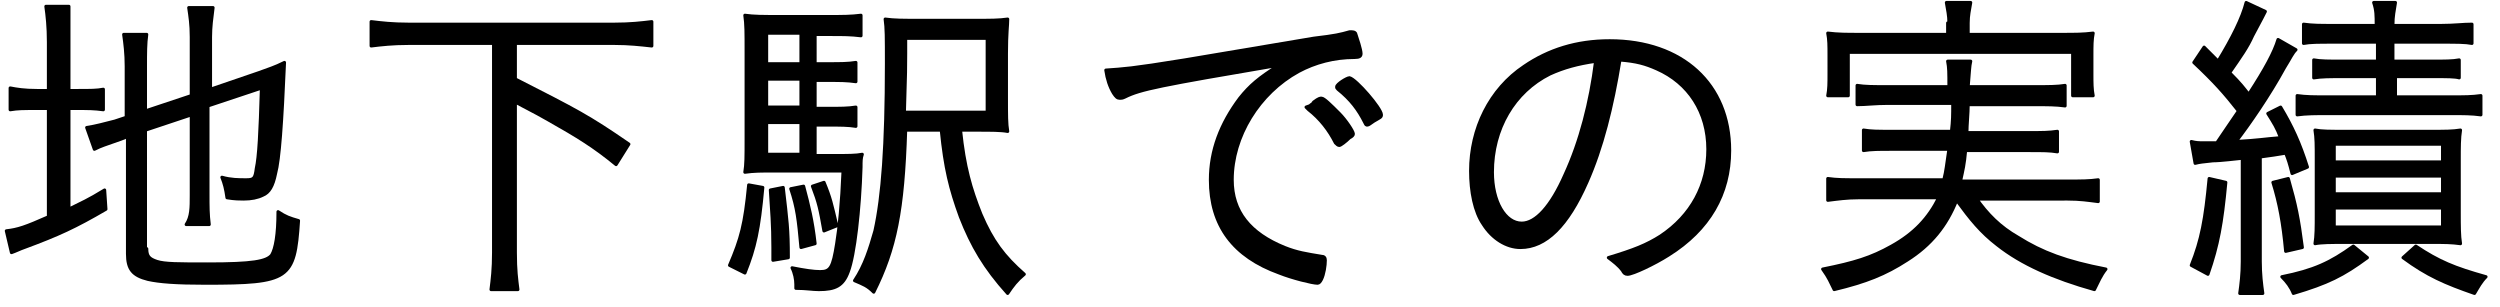
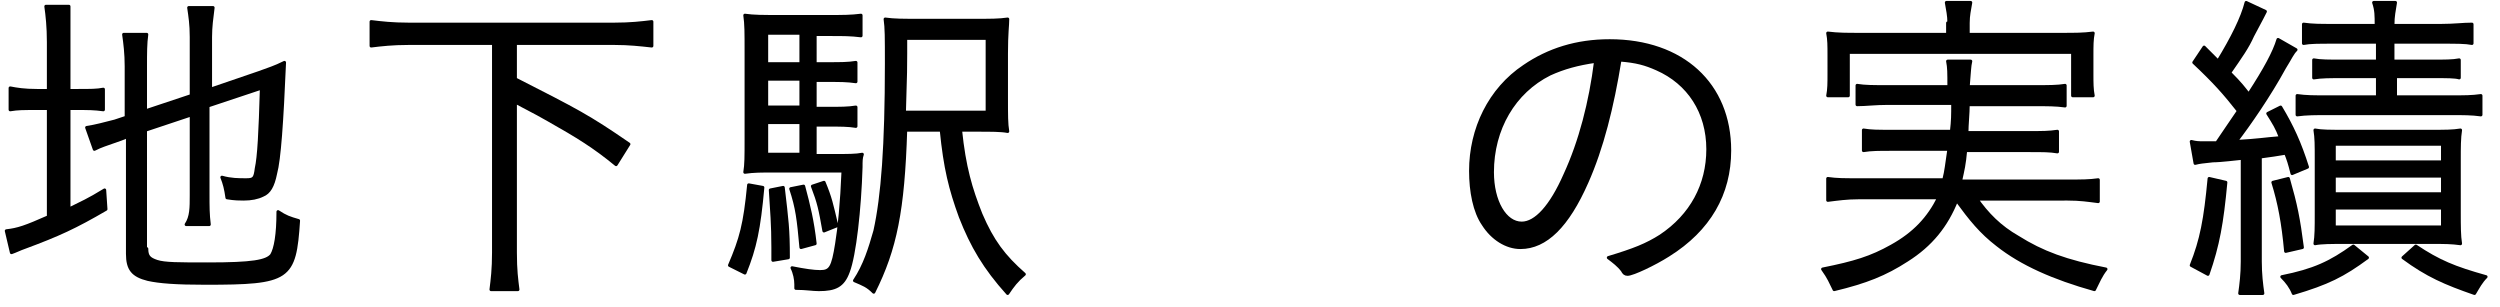
<svg xmlns="http://www.w3.org/2000/svg" version="1.1" id="レイヤー_1" preserveAspectRatio="none" x="0px" y="0px" viewBox="0 0 196 24.1" enable-background="new 0 0 196 24.1" xml:space="preserve">
-   <rect y="0.1" fill="none" width="196" height="24" />
  <g>
    <path stroke="#000000" stroke-width="0.25" stroke-linecap="round" stroke-linejoin="round" stroke-miterlimit="10" d="M3.8,3.3   c0-1.2-0.1-2.1-0.2-2.8h1.8C5.4,1.4,5.4,2.2,5.4,3.4v3.7h0.7c1,0,1.5,0,2-0.1v1.6C7.4,8.5,6.9,8.5,6,8.5H5.4v7.9   c1-0.5,1.5-0.7,2.8-1.5l0.1,1.5c-2.4,1.4-3.7,2-6.4,3c-0.3,0.1-0.7,0.3-1,0.4l-0.4-1.7C1.4,18,2,17.8,3.8,17V8.5H2.9   c-1.1,0-1.5,0-2.1,0.1V6.9c0.5,0.1,1.1,0.2,2.1,0.2h0.9V3.3z M11.5,19.5c0,0.6,0.2,0.8,0.8,1c0.6,0.2,1.7,0.2,4,0.2   c3.5,0,4.6-0.2,5-0.7c0.3-0.5,0.5-1.6,0.5-3.4c0.6,0.4,0.9,0.5,1.6,0.7c-0.3,4.6-0.7,4.9-7.3,4.9c-2.3,0-3.6-0.1-4.5-0.3   c-1.2-0.3-1.6-0.8-1.6-2v-9.2l-0.5,0.2c-1.4,0.5-1.5,0.5-2.1,0.8L6.8,10C7.5,9.9,8.2,9.7,9,9.5l0.9-0.3V5.2c0-1-0.1-1.8-0.2-2.5   h1.8c-0.1,0.7-0.1,1.5-0.1,2.5v3.5L15,7.5V2.9c0-1-0.1-1.6-0.2-2.3h1.9c-0.1,0.8-0.2,1.5-0.2,2.3V7l3.8-1.3c0.8-0.3,1.2-0.4,2-0.8   c-0.2,4.7-0.4,7.6-0.7,8.7c-0.2,1-0.5,1.5-1,1.7c-0.4,0.2-0.9,0.3-1.5,0.3c-0.3,0-0.7,0-1.3-0.1c-0.1-0.7-0.2-1.1-0.4-1.6   c0.7,0.2,1.3,0.2,1.9,0.2c0.6,0,0.7-0.1,0.8-0.9c0.2-0.9,0.3-2.8,0.4-6.3l-4.2,1.4v6.9c0,1,0,1.6,0.1,2.4h-1.8   C15,17,15,16.3,15,15.3V9l-3.6,1.2V19.5z" />
    <path stroke="#000000" stroke-width="0.25" stroke-linecap="round" stroke-linejoin="round" stroke-miterlimit="10" d="M32,3.4   c-1.2,0-2.1,0.1-2.9,0.2V1.7c0.8,0.1,1.7,0.2,2.9,0.2h16.2c1.2,0,2.1-0.1,2.9-0.2v1.9c-0.9-0.1-1.8-0.2-2.9-0.2h-7.8v2.8   c4.9,2.5,5.7,2.9,8.9,5.1l-1,1.6c-1.7-1.4-3-2.2-5.3-3.5C42.3,9,42.3,9,40.4,8v11.8c0,1.4,0.1,2.1,0.2,2.9h-2.1   c0.1-0.8,0.2-1.6,0.2-2.9V3.4H32z" />
    <path stroke="#000000" stroke-width="0.25" stroke-linecap="round" stroke-linejoin="round" stroke-miterlimit="10" d="M59.8,14.7   c-0.3,3.3-0.6,4.7-1.4,6.7l-1.2-0.6c0.9-2.1,1.2-3.2,1.5-6.3L59.8,14.7z M64.1,12.2h1.2c1.2,0,1.8,0,2.3-0.1   c-0.1,0.3-0.1,0.5-0.1,1c-0.1,3.3-0.5,6.9-1,8.2c-0.4,1.1-1,1.4-2.3,1.4c-0.5,0-1-0.1-1.8-0.1c0-0.1,0-0.1,0-0.2v-0.1   c0-0.4-0.1-0.9-0.3-1.3c1,0.2,1.7,0.3,2.2,0.3c0.8,0,1-0.3,1.3-2.2c0.2-1.2,0.4-3.2,0.5-5.7h-5.4c-1,0-1.6,0-2.3,0.1   c0.1-0.6,0.1-1.2,0.1-2.6V4.1c0-1.6,0-2.2-0.1-2.9c0.7,0.1,1.4,0.1,2.7,0.1h3.9c1.1,0,1.7,0,2.5-0.1v1.6c-0.8-0.1-1.4-0.1-2.3-0.1   h-1.3V5h1c1,0,1.6,0,2.2-0.1v1.5c-0.7-0.1-1.2-0.1-2.2-0.1h-1v2.2h1c1,0,1.6,0,2.2-0.1v1.5c-0.6-0.1-1.2-0.1-2.2-0.1h-1V12.2z    M62.8,2.6h-2.7V5h2.7V2.6z M62.8,6.2h-2.7v2.2h2.7V6.2z M60.1,9.6v2.5h2.7V9.6H60.1z M61.4,14.7c0.3,2.6,0.4,3.2,0.4,5.5l-1.2,0.2   c0-0.4,0-0.8,0-1c0-1.8-0.1-2.9-0.2-4.5L61.4,14.7z M63,14.6c0.4,1.5,0.7,2.7,0.9,4.5l-1.1,0.3c-0.2-2.2-0.3-3.1-0.8-4.6L63,14.6z    M64.6,14.3c0.5,1.2,0.6,1.7,1,3.4l-1,0.4c-0.3-1.7-0.4-2.2-0.9-3.5L64.6,14.3z M75.3,10.2c0.3,2.9,0.8,4.6,1.6,6.6   c0.9,2.1,1.8,3.3,3.4,4.7C79.7,22,79.4,22.4,79,23c-1.8-2-2.8-3.7-3.7-6c-0.8-2.2-1.2-3.8-1.5-6.8H71c-0.2,6.3-0.8,9.3-2.5,12.7   C68,22.4,67.7,22.3,67,22c0.8-1.2,1.2-2.5,1.6-3.9c0.6-2.7,0.9-6.7,0.9-13.1c0-2.1,0-2.8-0.1-3.5c0.7,0.1,1.4,0.1,2.8,0.1h4.1   c1.4,0,2,0,2.7-0.1C79,2,78.9,2.6,78.9,4.2v3.4c0,1.5,0,2.1,0.1,2.7c-0.5-0.1-1.3-0.1-2.4-0.1H75.3z M77.4,8.8V3h-6.4v1.2   c0,1.2,0,1.2-0.1,4.6H77.4z" />
-     <path stroke="#000000" stroke-width="0.25" stroke-linecap="round" stroke-linejoin="round" stroke-miterlimit="10" d="M103,3   c1.7-0.2,2.1-0.3,2.8-0.5c0.1,0,0.1,0,0.2,0c0.2,0,0.3,0.1,0.3,0.2c0.1,0.3,0.4,1.2,0.4,1.5c0,0.2-0.1,0.3-0.5,0.3   c-1.6,0-3.1,0.4-4.4,1.1c-3.1,1.7-5.2,5.1-5.2,8.5c0,2.5,1.4,4.2,4.1,5.3c1,0.4,1.7,0.5,2.9,0.7c0.2,0,0.3,0.1,0.3,0.3   c0,0.4-0.1,1.1-0.3,1.5c-0.1,0.2-0.2,0.3-0.3,0.3c-0.4,0-2-0.4-3-0.8c-3.6-1.3-5.4-3.7-5.4-7.3c0-2.3,0.8-4.4,2.3-6.4   c0.8-1,1.5-1.6,3.1-2.6c-9.4,1.6-10.9,1.9-12.1,2.5c-0.2,0.1-0.3,0.1-0.4,0.1c-0.2,0-0.3-0.1-0.5-0.4c-0.3-0.5-0.5-1.1-0.6-1.8   c1.4-0.1,1.9-0.1,6.2-0.8L103,3z M102.8,8.2c0.1,0,0.1-0.1,0.2-0.2c0.4-0.3,0.5-0.3,0.6-0.3c0.2,0,0.7,0.5,1.4,1.2   c0.5,0.5,1.1,1.4,1.1,1.6c0,0.1-0.1,0.2-0.3,0.3c-0.3,0.3-0.7,0.6-0.8,0.6c-0.1,0-0.2-0.1-0.3-0.2c-0.5-1-1.2-1.9-2.1-2.6   c-0.1-0.1-0.2-0.2-0.2-0.2C102.7,8.3,102.7,8.3,102.8,8.2z M108.3,9c0,0.2-0.1,0.2-0.6,0.5c-0.3,0.2-0.4,0.3-0.5,0.3   c-0.1,0-0.1,0-0.2-0.2c-0.5-1-1.1-1.8-2.1-2.6c-0.1-0.1-0.1-0.1-0.1-0.2c0-0.2,0.8-0.7,1-0.7C106.3,6.2,108.3,8.5,108.3,9z" />
    <path stroke="#000000" stroke-width="0.25" stroke-linecap="round" stroke-linejoin="round" stroke-miterlimit="10" d="M124.4,14.3   c-1.5,3.4-3.2,5.1-5.2,5.1c-1.1,0-2.2-0.7-2.9-1.8c-0.7-1-1-2.6-1-4.2c0-3.3,1.5-6.4,4.2-8.2c1.9-1.3,4.1-2,6.7-2   c5.7,0,9.4,3.4,9.4,8.6c0,3.4-1.6,6.2-4.8,8.2c-1.1,0.7-2.8,1.5-3.2,1.5c-0.2,0-0.3-0.1-0.4-0.3c-0.3-0.4-0.7-0.7-1.1-1   c2-0.6,3-1,4.1-1.7c2.4-1.6,3.7-4,3.7-6.8c0-2.9-1.5-5.2-4-6.3c-0.9-0.4-1.6-0.6-2.9-0.7C126.4,8.4,125.6,11.6,124.4,14.3z    M121.5,5.8c-2.8,1.4-4.5,4.3-4.5,7.7c0,2.3,1,4,2.3,4c1.1,0,2.3-1.3,3.4-3.8c1.2-2.6,2-5.7,2.4-8.9C123.7,5,122.6,5.3,121.5,5.8z" />
    <path stroke="#000000" stroke-width="0.25" stroke-linecap="round" stroke-linejoin="round" stroke-miterlimit="10" d="M154.9,15.5   c0.9,1.3,1.9,2.3,3.3,3.1c1.9,1.2,3.8,1.9,6.9,2.5c-0.4,0.5-0.6,1-0.9,1.6c-3.2-0.9-5.7-2-7.6-3.5c-1.3-1-2.1-2-3.2-3.5   c-0.8,2-2,3.5-3.9,4.7c-1.7,1.1-3.2,1.7-5.7,2.3c-0.3-0.6-0.4-0.9-0.9-1.6c2.5-0.5,3.8-0.9,5.4-1.8c1.8-1,2.9-2.2,3.7-3.8h-6.3   c-0.9,0-1.6,0.1-2.4,0.2V14c0.7,0.1,1.3,0.1,2.3,0.1h6.8c0.2-0.8,0.2-1.1,0.4-2.4h-4.5c-1,0-1.6,0-2.2,0.1v-1.6   c0.6,0.1,1.1,0.1,2.2,0.1h4.7c0.1-0.9,0.1-1.2,0.1-2.2H148c-1,0-1.7,0.1-2.4,0.1V6.7c0.6,0.1,1.3,0.1,2.4,0.1h4.8   c0-1.1,0-1.5-0.1-2h1.8c-0.1,0.4-0.1,0.9-0.2,2h5.2c1.1,0,1.8,0,2.4-0.1v1.6c-0.7-0.1-1.4-0.1-2.4-0.1h-5.2c0,0.7-0.1,1.6-0.1,2.2   h4.9c1.1,0,1.5,0,2.2-0.1v1.6c-0.6-0.1-1.1-0.1-2.2-0.1h-5c-0.1,1.1-0.2,1.5-0.4,2.4h8.5c1,0,1.6,0,2.3-0.1v1.7   c-0.8-0.1-1.4-0.2-2.4-0.2H154.9z M152.8,1.8c0-0.6-0.1-1-0.2-1.6h1.9c-0.1,0.6-0.2,1-0.2,1.6v0.9h7.3c1.1,0,1.7,0,2.5-0.1   c-0.1,0.5-0.1,1-0.1,1.7v1.5c0,0.7,0,1.2,0.1,1.7h-1.6V4.1h-17.6v3.4h-1.6c0.1-0.5,0.1-1,0.1-1.7V4.3c0-0.7,0-1.2-0.1-1.7   c0.8,0.1,1.5,0.1,2.5,0.1h6.9V1.8z" />
    <path stroke="#000000" stroke-width="0.25" stroke-linecap="round" stroke-linejoin="round" stroke-miterlimit="10" d="M171.8,11.1   c0.4,0.1,0.6,0.1,0.9,0.1c0,0,0.4,0,1.1,0c0.9-1.3,1-1.5,1.7-2.5c-1.1-1.4-1.9-2.3-3.5-3.8l0.8-1.2c0.5,0.5,0.6,0.6,1.1,1.1   c1.1-1.8,1.9-3.4,2.2-4.6l1.5,0.7c-0.2,0.4-0.2,0.4-1,1.9c-0.4,0.9-0.9,1.6-1.8,2.9c0.9,0.9,1.1,1.2,1.5,1.7c1.3-2,2-3.3,2.3-4.3   l1.4,0.8c-0.3,0.3-0.4,0.6-0.9,1.4c-1.2,2.2-2.8,4.5-3.8,5.8c1.8-0.1,2.2-0.2,3.5-0.3c-0.3-0.8-0.5-1.1-1-1.9l1-0.5   c0.9,1.5,1.5,2.8,2.1,4.7l-1.2,0.5c-0.2-0.8-0.3-1.1-0.5-1.6c-0.6,0.1-1.2,0.2-2,0.3v8.2c0,1,0.1,1.8,0.2,2.5h-1.8   c0.1-0.7,0.2-1.5,0.2-2.5v-8.1c-1.8,0.2-2.1,0.2-2.3,0.2c-0.9,0.1-1,0.1-1.4,0.2L171.8,11.1z M174.5,14.3c-0.3,3.2-0.6,4.9-1.4,7.2   l-1.3-0.7c0.8-2,1.1-3.6,1.4-6.8L174.5,14.3z M179.4,14c0.6,2.1,0.8,3.1,1.1,5.4l-1.3,0.3c-0.2-2.2-0.5-3.8-1-5.4L179.4,14z    M185.6,20.2c-1.9,1.4-3.1,2-5.8,2.8c-0.2-0.5-0.5-0.9-0.9-1.3c2.5-0.5,3.8-1.1,5.6-2.4L185.6,20.2z M182.9,3.3   c-1.1,0-1.8,0-2.3,0.1V1.9c0.7,0.1,1.3,0.1,2.3,0.1h3.4c0-0.8,0-1.2-0.2-1.8h1.7c-0.1,0.7-0.2,1-0.2,1.8h3.8c1,0,1.7-0.1,2.4-0.1   v1.5c-0.5-0.1-1.2-0.1-2.4-0.1h-3.8v1.5h3c1.1,0,1.7,0,2.2-0.1v1.4C192.5,6,191.8,6,190.8,6h-3v1.6h4.4c1,0,1.6,0,2.3-0.1v1.5   c-0.7-0.1-1.4-0.1-2.3-0.1h-9.7c-0.9,0-1.7,0-2.4,0.1V7.5c0.7,0.1,1.3,0.1,2.4,0.1h3.9V6h-2.7c-1,0-1.7,0-2.3,0.1V4.7   c0.5,0.1,1.2,0.1,2.3,0.1h2.7V3.3H182.9z M183.7,19c-0.9,0-1.7,0-2.2,0.1c0.1-0.6,0.1-1.3,0.1-2.3v-4.4c0-1,0-1.6-0.1-2.2   c0.5,0.1,1.2,0.1,2.2,0.1h7c1,0,1.6,0,2.2-0.1c-0.1,0.6-0.1,1.4-0.1,2.3v4.2c0,1,0,1.8,0.1,2.4c-0.7-0.1-1.3-0.1-2.1-0.1H183.7z    M183,12.7h8.5v-1.4H183V12.7z M183,15.2h8.5v-1.4H183V15.2z M183,17.8h8.5v-1.5H183V17.8z M189.4,19.3c1.8,1.2,3,1.7,5.5,2.4   c-0.4,0.4-0.6,0.8-0.9,1.3c-2.3-0.8-3.7-1.4-5.6-2.8L189.4,19.3z" />
  </g>
  <g>
</g>
  <g>
</g>
  <g>
</g>
  <g>
</g>
  <g>
</g>
  <g>
</g>
  <g>
</g>
  <g>
</g>
  <g>
</g>
  <g>
</g>
  <g>
</g>
  <g>
</g>
  <g>
</g>
  <g>
</g>
  <g>
</g>
</svg>